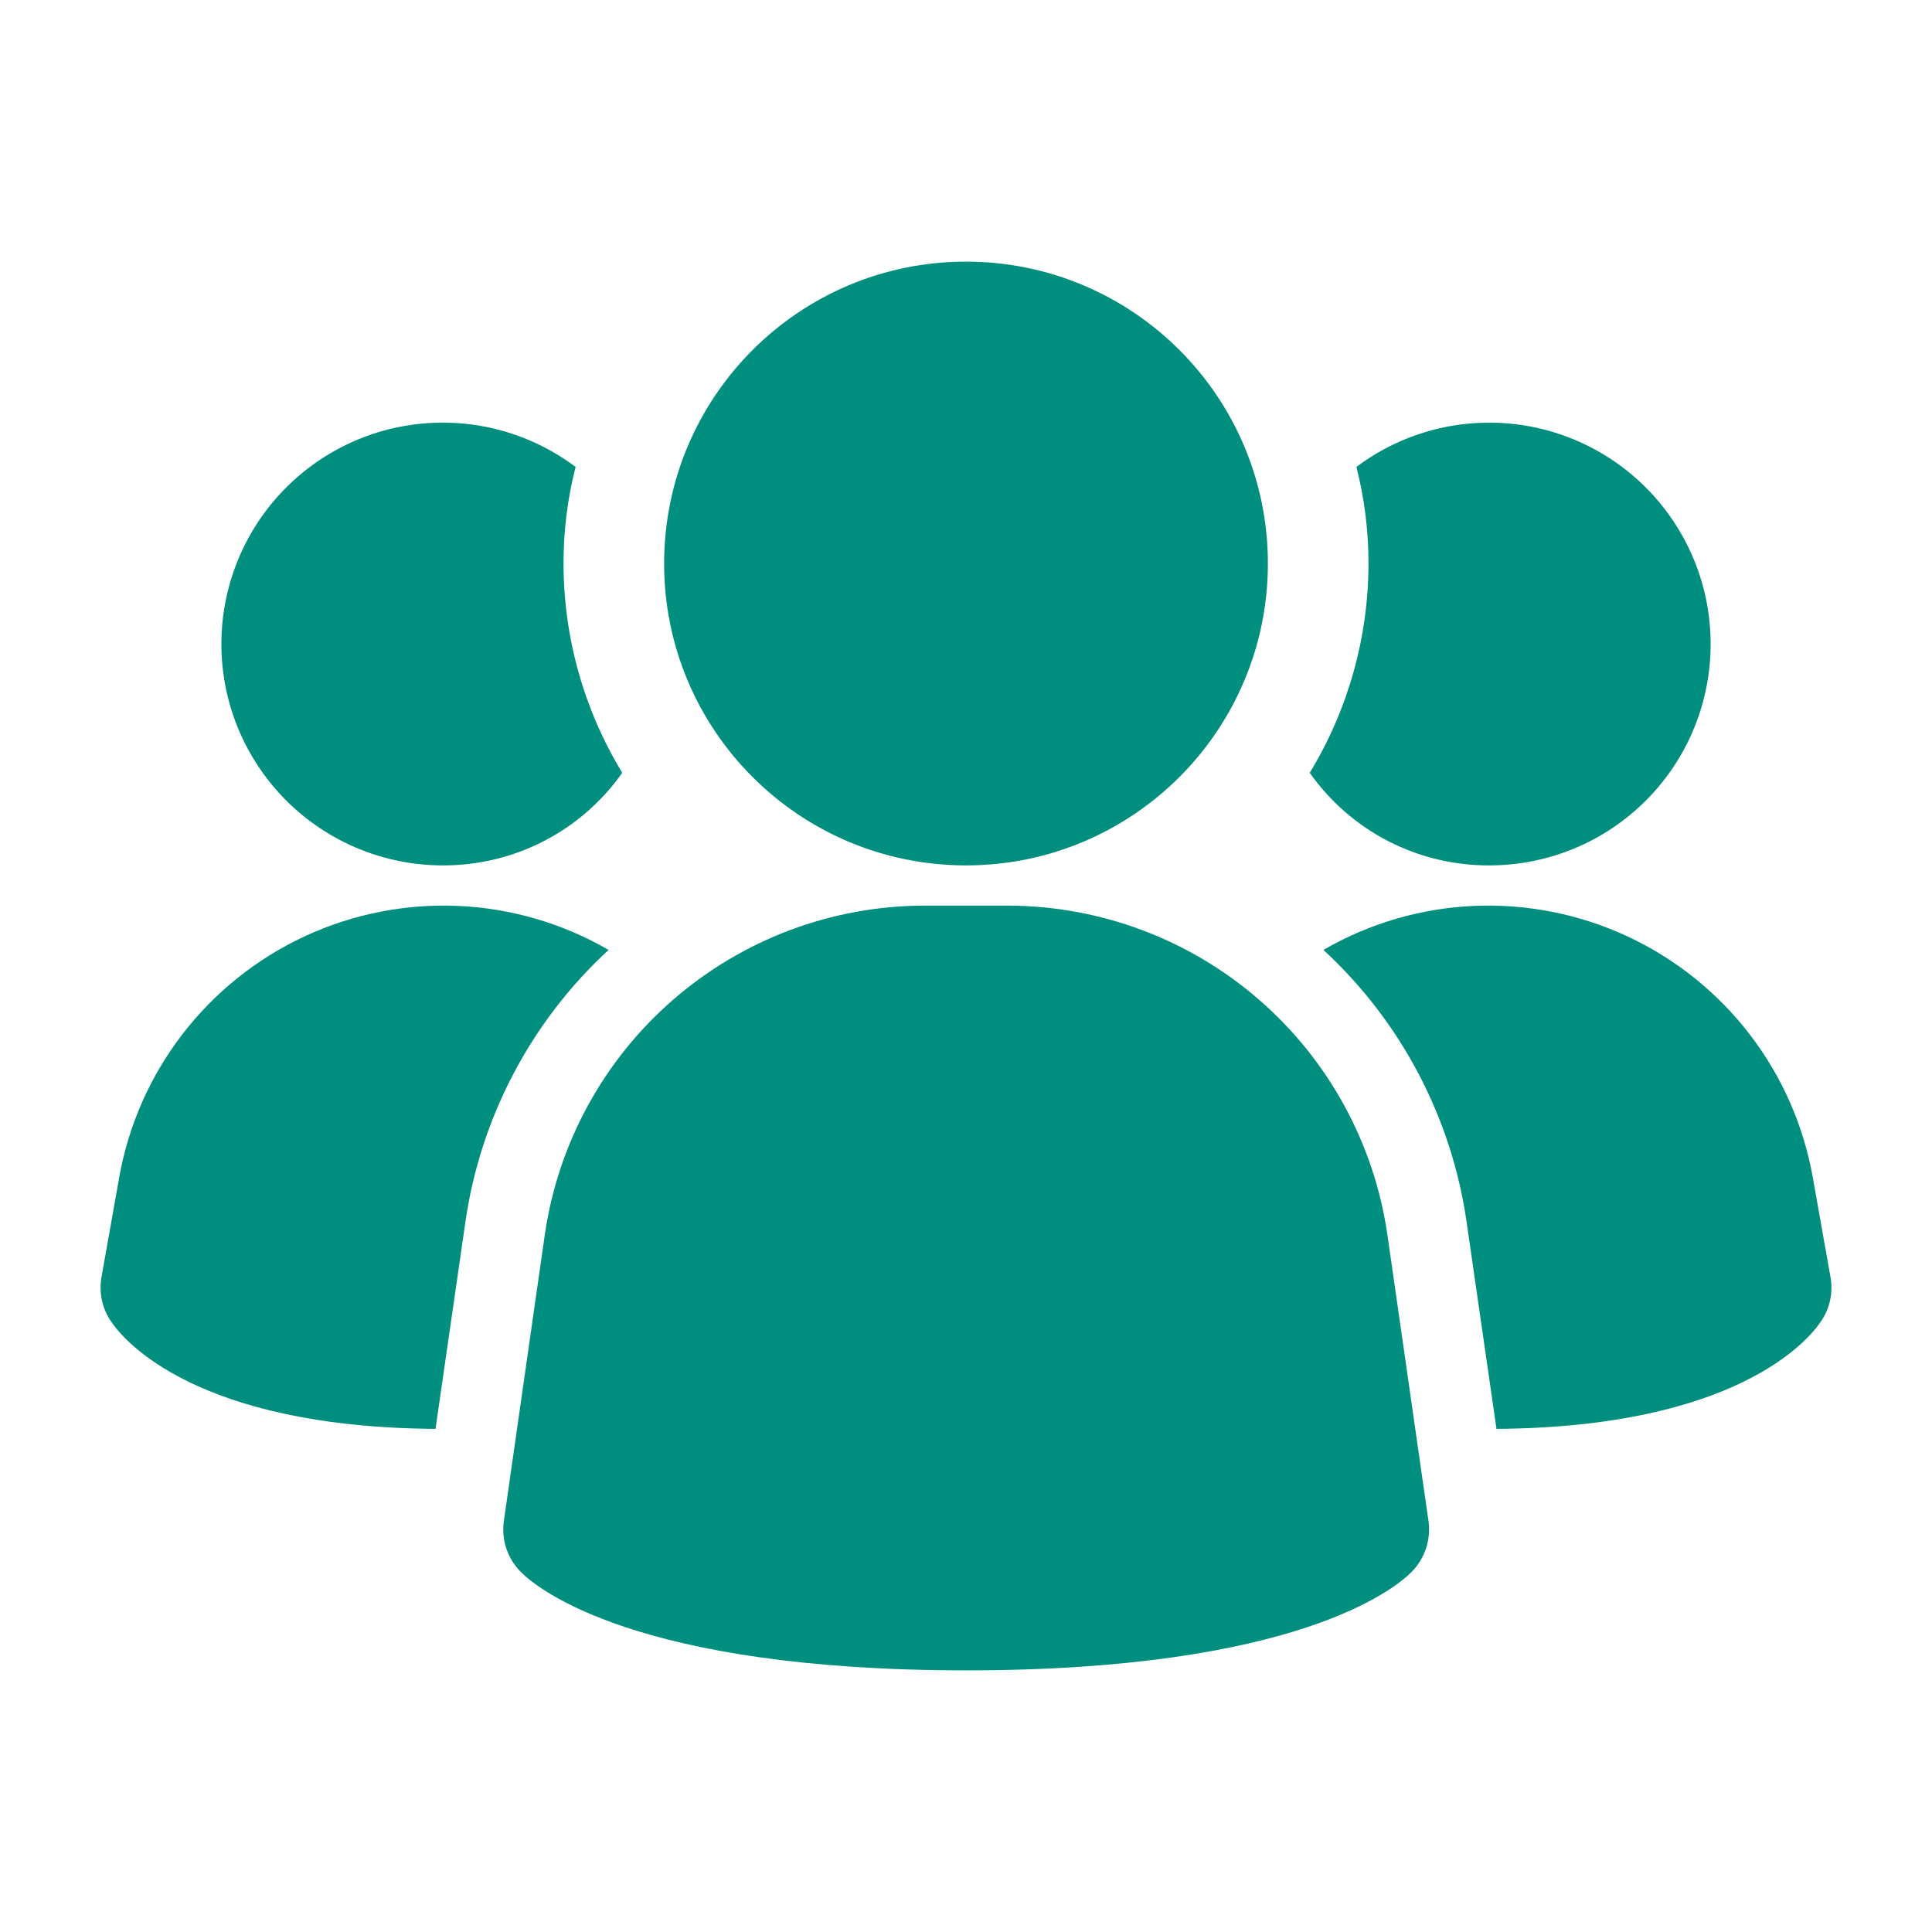
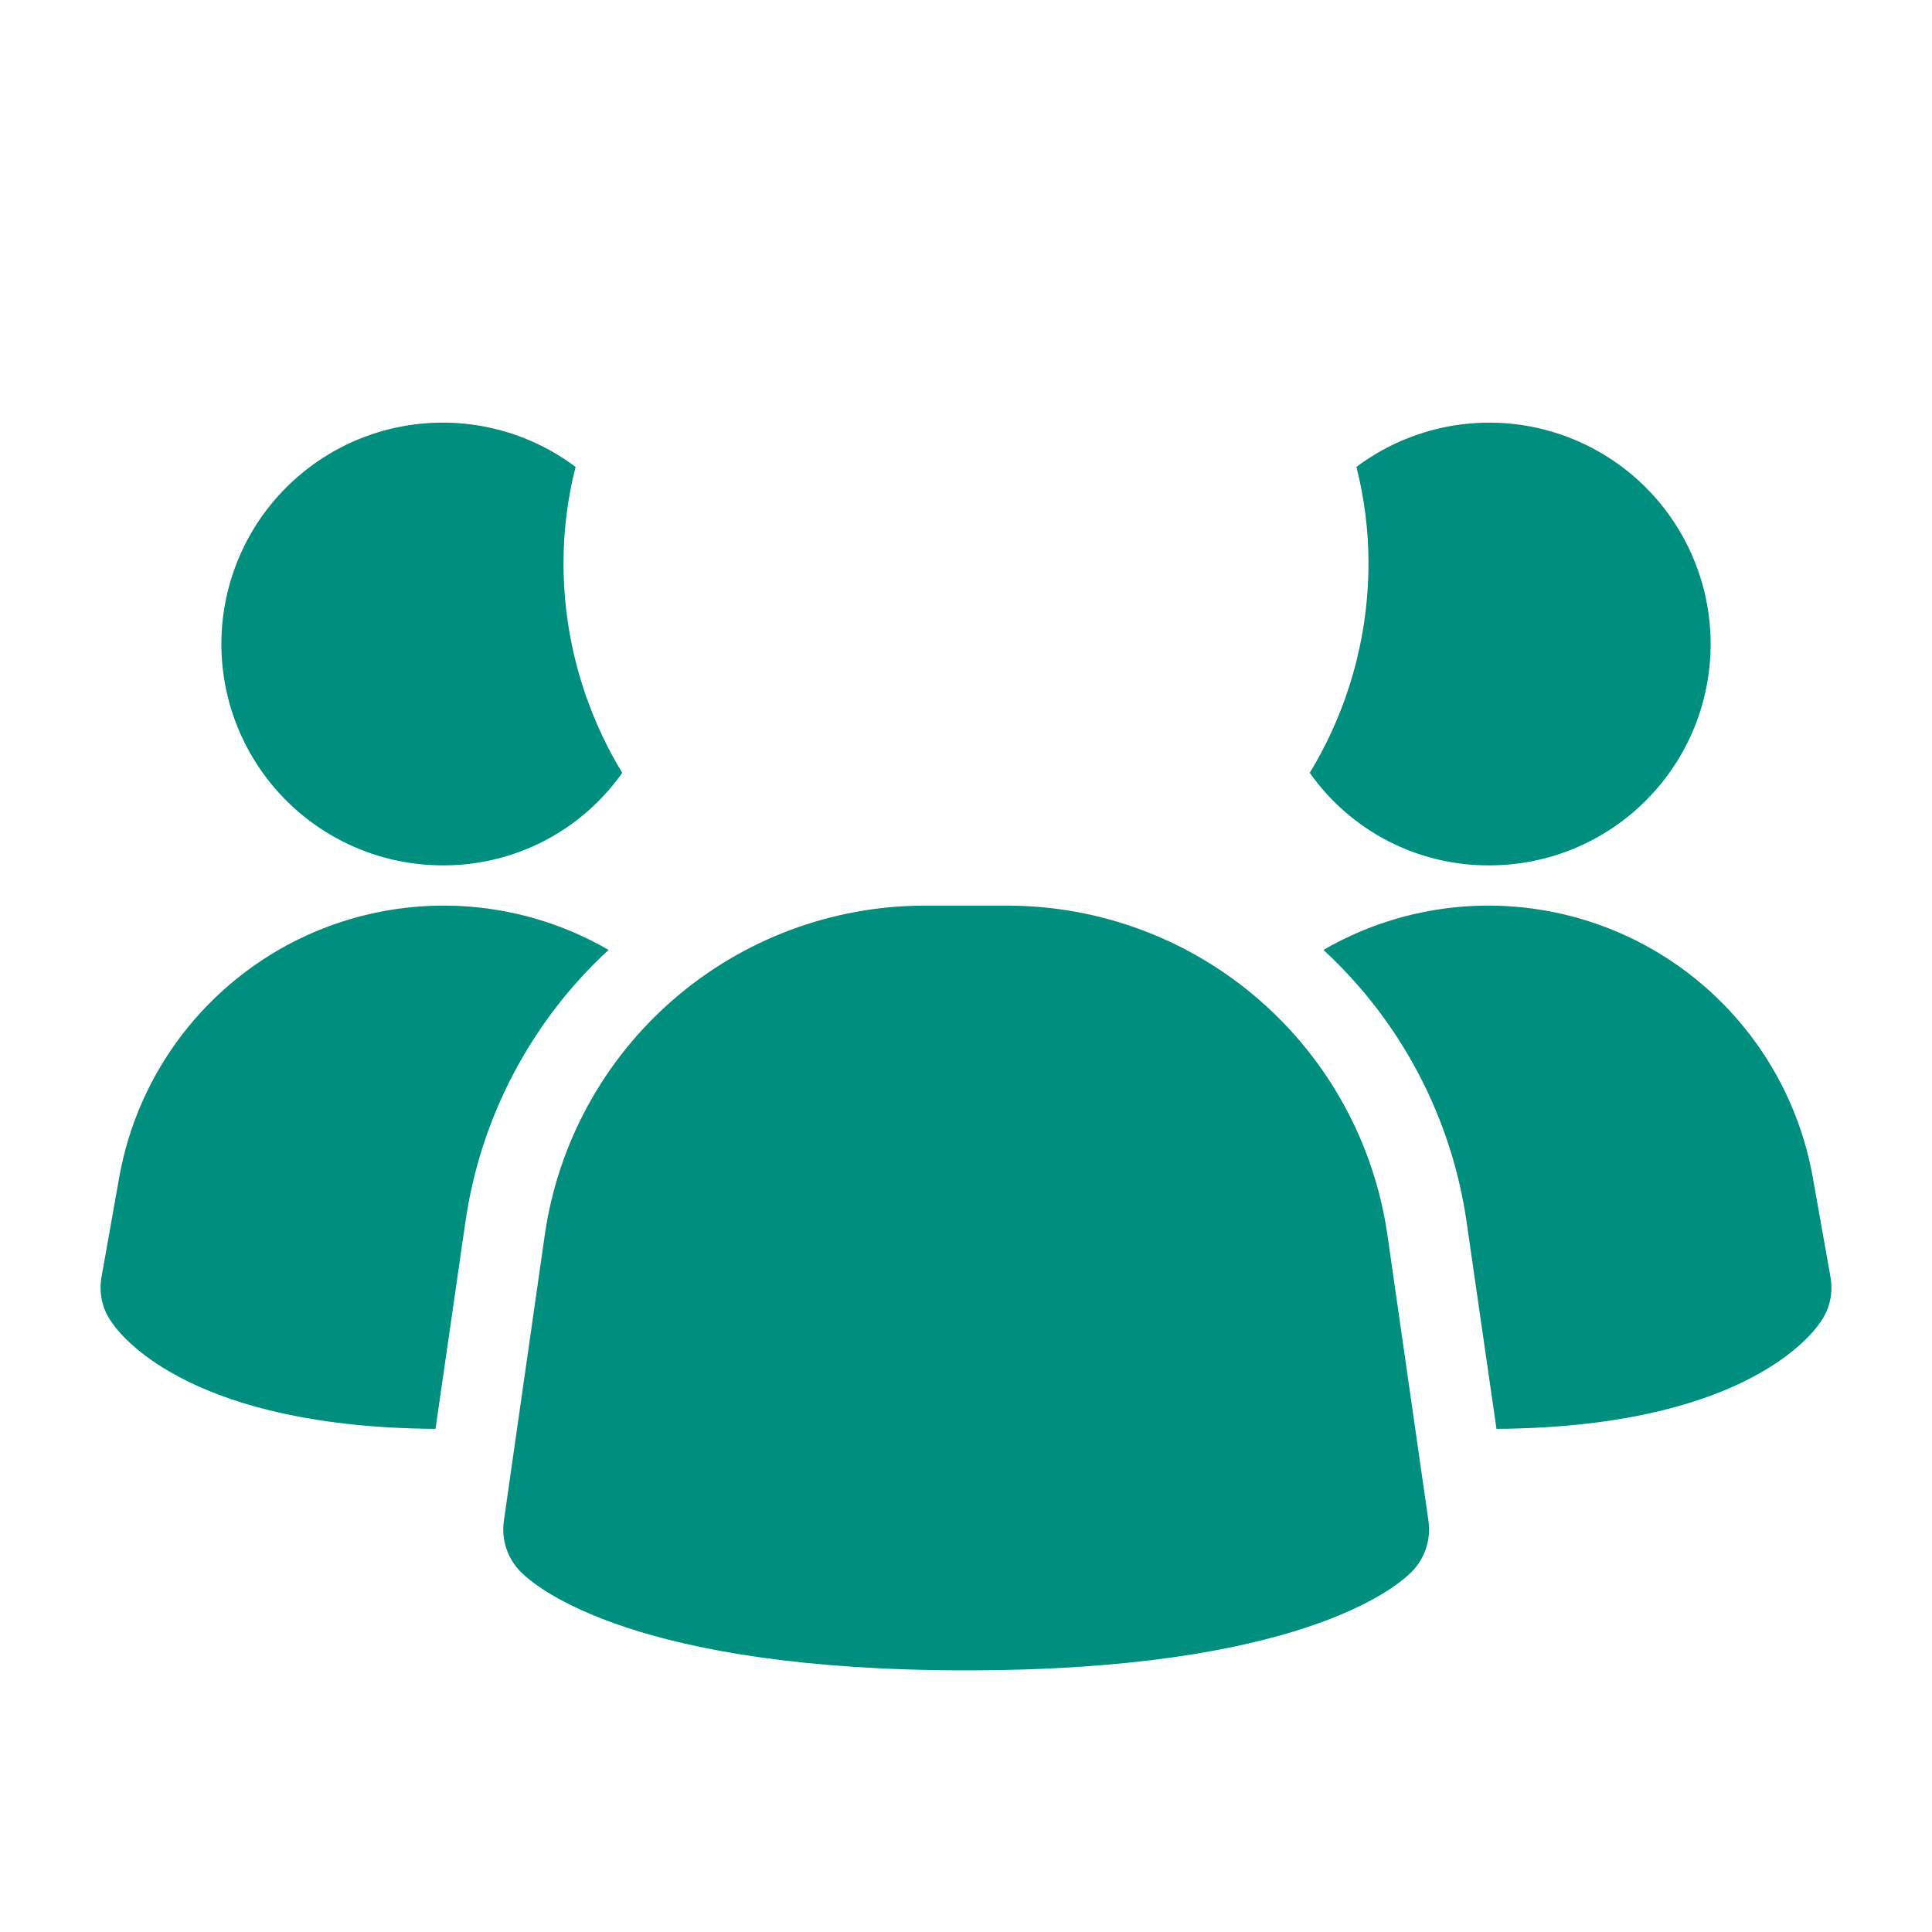
<svg xmlns="http://www.w3.org/2000/svg" width="40" height="40" viewBox="0 0 40 40" fill="none">
  <path d="M28.722 25.547C28.445 23.664 27.502 21.943 26.065 20.696C24.628 19.449 22.791 18.759 20.888 18.75H19.115C17.212 18.759 15.376 19.449 13.939 20.696C12.501 21.943 11.559 23.664 11.282 25.547L10.432 31.49C10.405 31.682 10.422 31.878 10.484 32.062C10.546 32.246 10.649 32.413 10.787 32.55C11.12 32.883 13.165 34.583 20.003 34.583C26.842 34.583 28.882 32.89 29.22 32.55C29.358 32.413 29.461 32.246 29.523 32.062C29.584 31.878 29.602 31.682 29.575 31.49L28.722 25.547ZM12.6 19.667C10.989 21.152 9.941 23.148 9.633 25.317L9.017 29.583C4.067 29.55 2.567 27.75 2.317 27.383C2.22 27.25 2.151 27.099 2.114 26.939C2.077 26.778 2.072 26.612 2.1 26.45L2.467 24.383C2.658 23.303 3.106 22.285 3.775 21.415C4.443 20.546 5.311 19.85 6.305 19.387C7.3 18.924 8.391 18.708 9.487 18.756C10.583 18.805 11.651 19.117 12.6 19.667ZM37.9 26.45C37.928 26.612 37.923 26.778 37.886 26.939C37.849 27.099 37.78 27.25 37.683 27.383C37.433 27.75 35.933 29.55 30.983 29.583L30.367 25.317C30.059 23.148 29.011 21.152 27.4 19.667C28.349 19.117 29.417 18.805 30.513 18.756C31.609 18.708 32.7 18.924 33.695 19.387C34.689 19.85 35.557 20.546 36.225 21.415C36.894 22.285 37.342 23.303 37.533 24.383L37.9 26.45ZM12.883 16C12.464 16.595 11.907 17.08 11.26 17.414C10.613 17.747 9.895 17.92 9.167 17.917C8.441 17.917 7.725 17.744 7.078 17.413C6.432 17.082 5.873 16.602 5.449 16.013C5.024 15.424 4.745 14.742 4.636 14.024C4.526 13.307 4.589 12.573 4.819 11.884C5.048 11.195 5.438 10.57 5.957 10.062C6.475 9.553 7.107 9.175 7.8 8.958C8.493 8.742 9.228 8.693 9.944 8.816C10.659 8.939 11.336 9.231 11.917 9.667C11.75 10.32 11.666 10.992 11.667 11.667C11.668 13.195 12.089 14.694 12.883 16ZM35.417 13.333C35.417 13.935 35.299 14.531 35.069 15.088C34.839 15.644 34.501 16.149 34.075 16.575C33.65 17.001 33.144 17.338 32.588 17.569C32.032 17.799 31.435 17.917 30.833 17.917C30.105 17.92 29.387 17.747 28.74 17.414C28.093 17.08 27.536 16.595 27.117 16C27.911 14.694 28.332 13.195 28.333 11.667C28.334 10.992 28.25 10.32 28.083 9.667C28.764 9.156 29.574 8.845 30.422 8.769C31.27 8.692 32.122 8.853 32.883 9.234C33.645 9.615 34.285 10.2 34.732 10.924C35.18 11.648 35.417 12.482 35.417 13.333Z" fill="#008E7E" />
-   <path d="M20 17.917C23.452 17.917 26.25 15.119 26.25 11.667C26.25 8.215 23.452 5.417 20 5.417C16.548 5.417 13.75 8.215 13.75 11.667C13.75 15.119 16.548 17.917 20 17.917Z" fill="#008E7E" />
</svg>